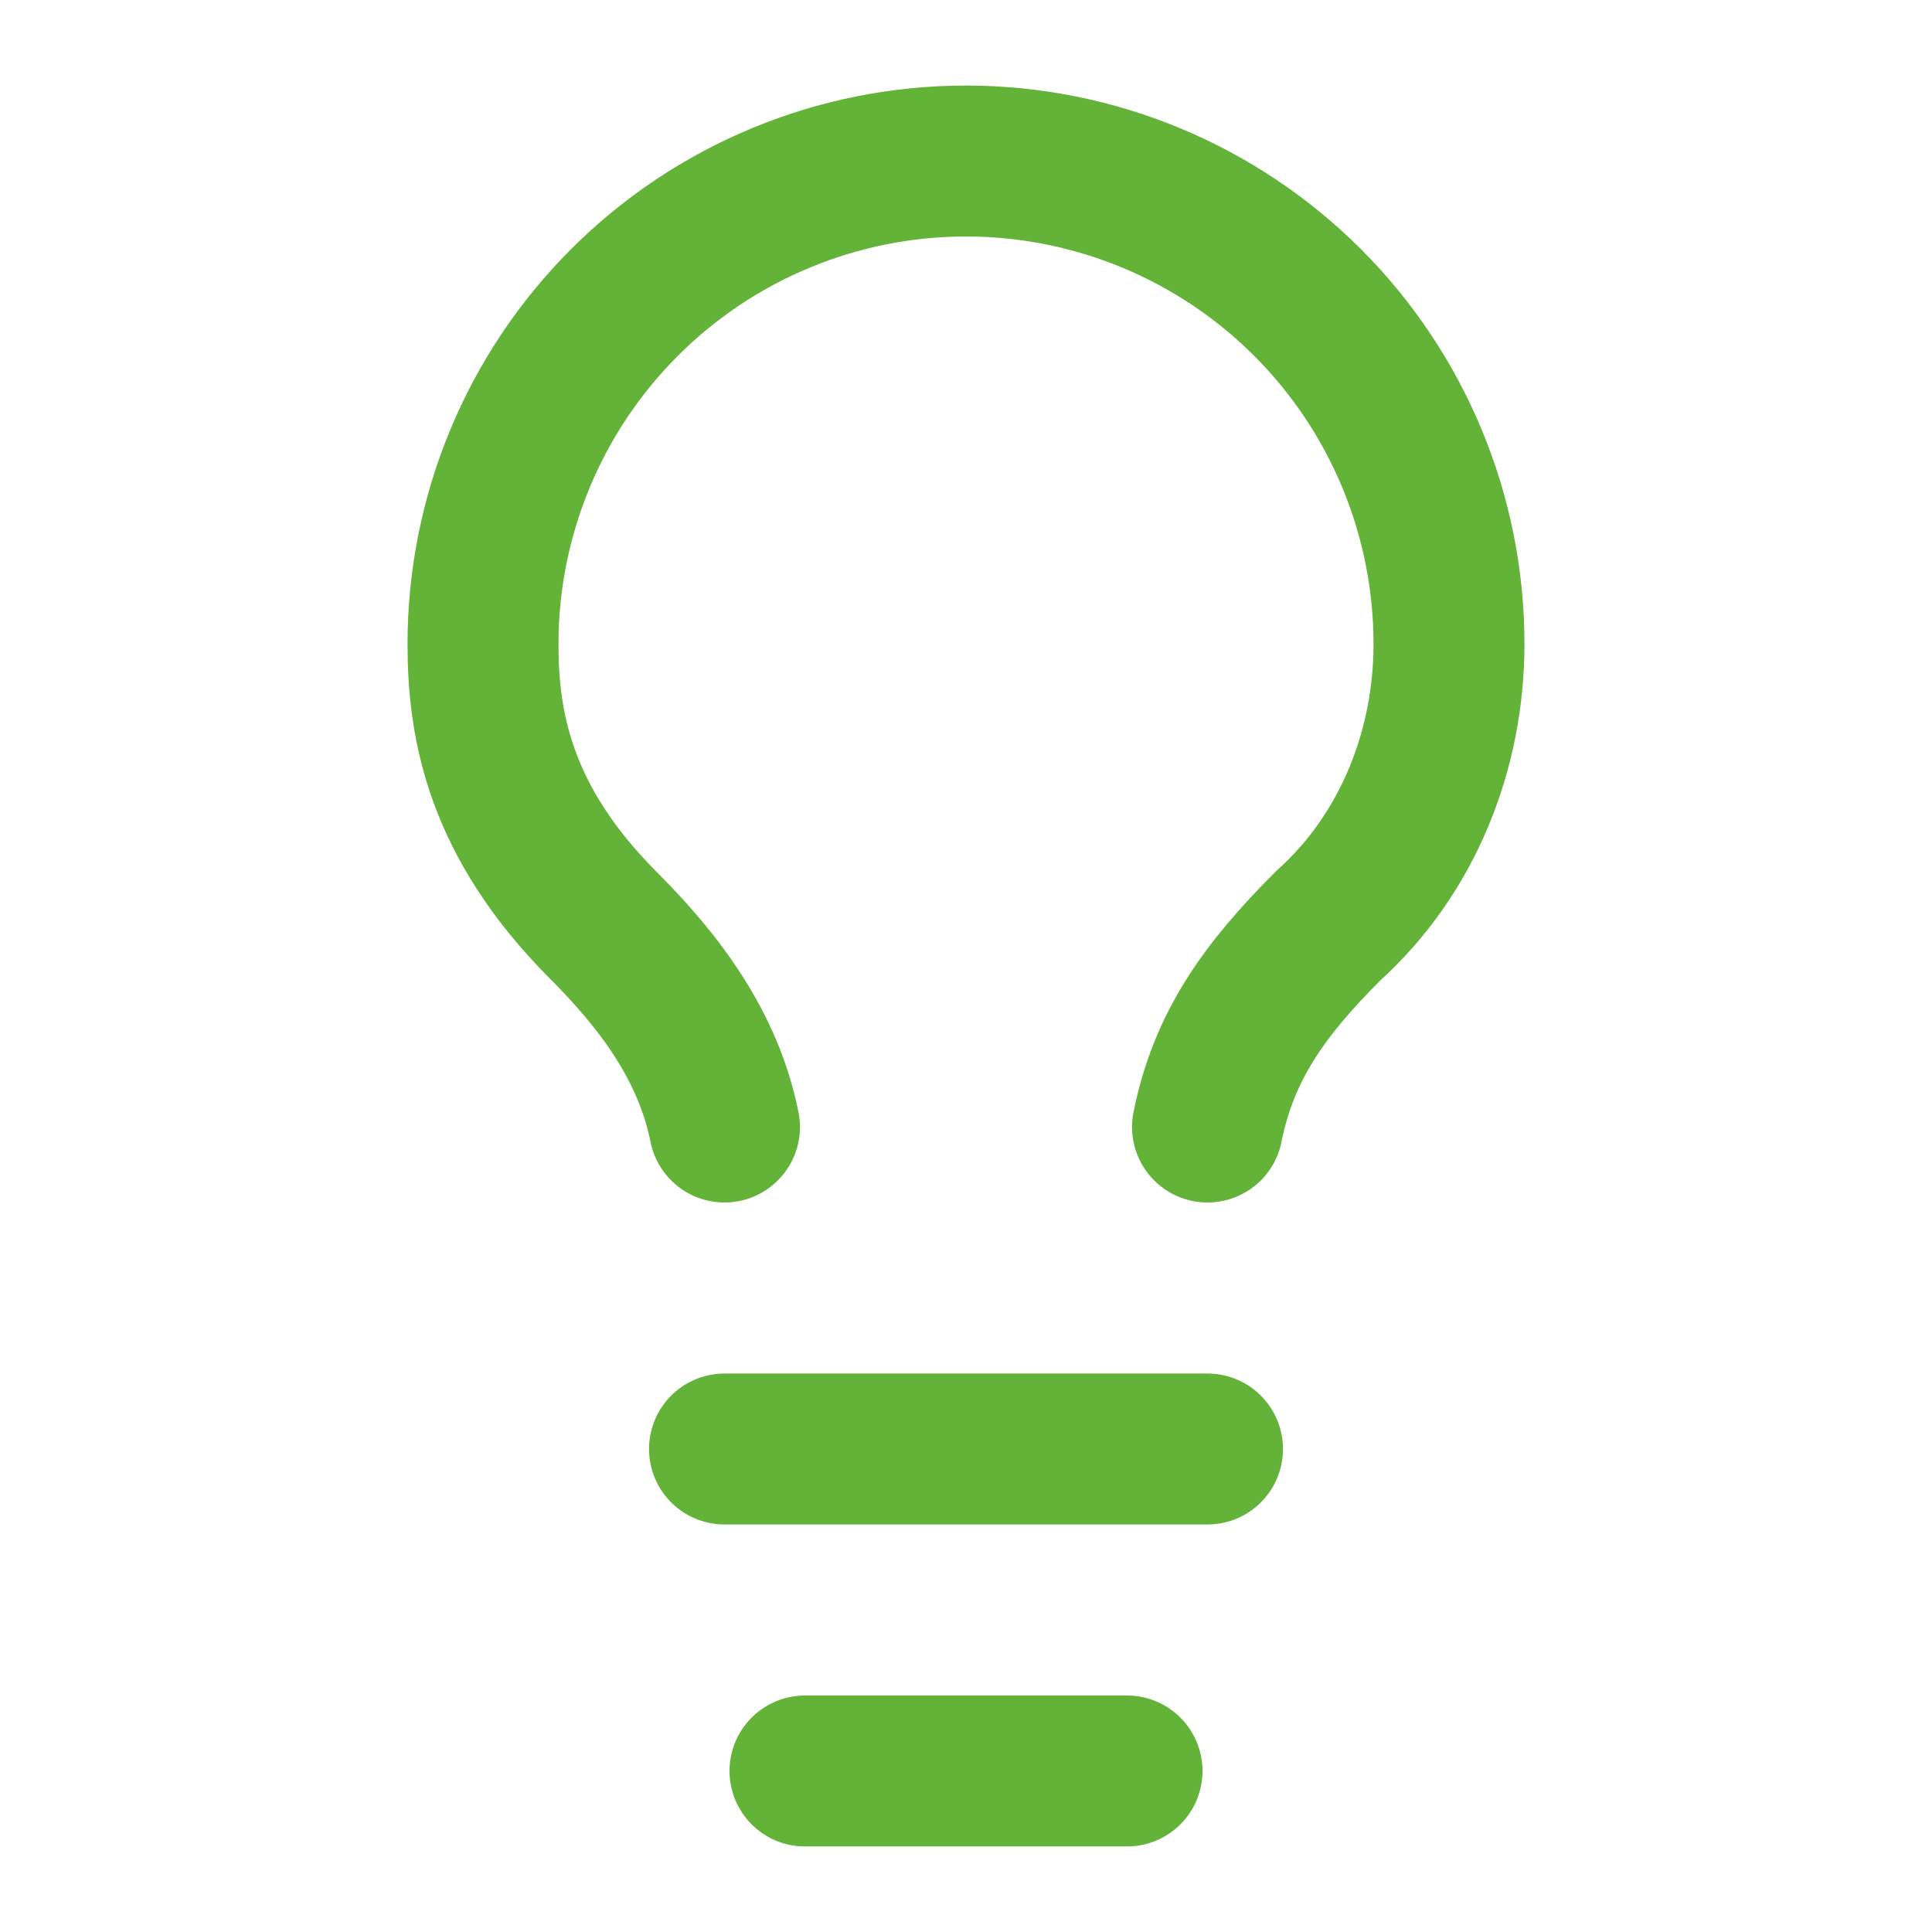
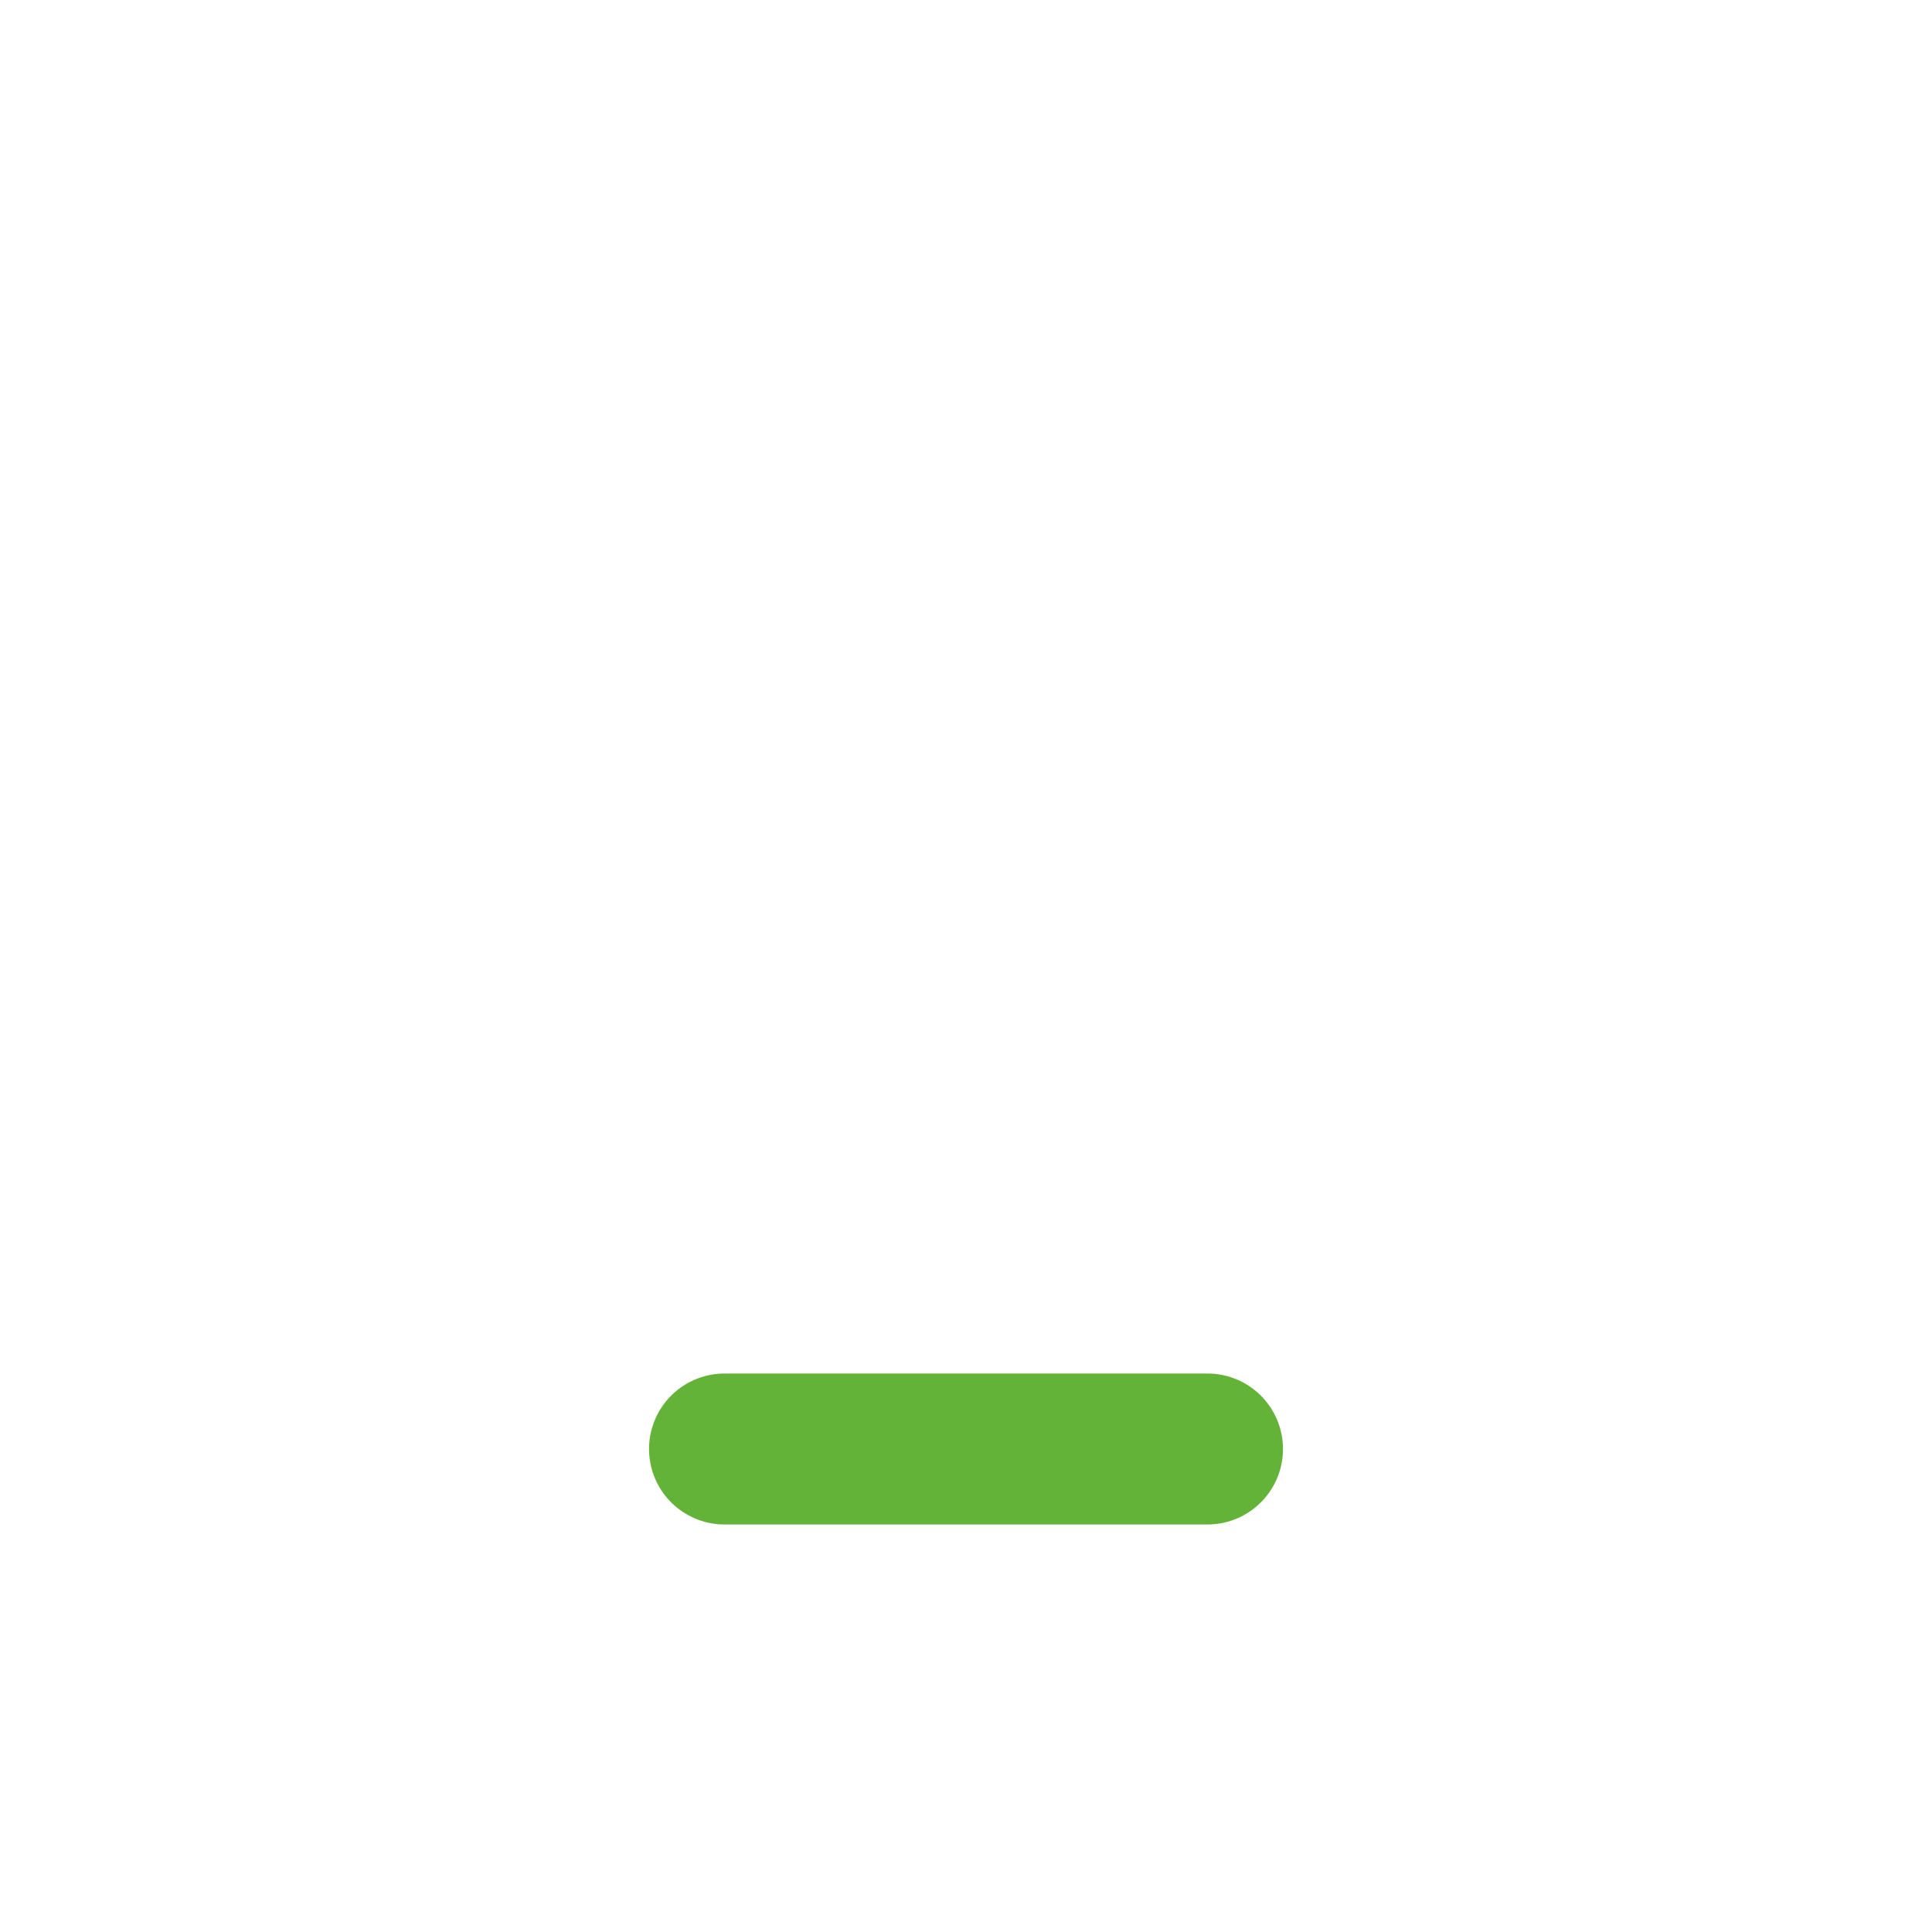
<svg xmlns="http://www.w3.org/2000/svg" width="32" height="32" viewBox="0 0 32 32" fill="none">
-   <path d="M20 18.667C20.267 17.333 20.933 16.4 22 15.333C23.333 14.133 24 12.4 24 10.667C24 8.545 23.157 6.51 21.657 5.01C20.157 3.51 18.122 2.667 16 2.667C13.878 2.667 11.843 3.51 10.343 5.01C8.843 6.51 8 8.545 8 10.667C8 12 8.267 13.6 10 15.333C10.933 16.267 11.733 17.333 12 18.667" stroke="#63B338" stroke-width="2.5" stroke-linecap="round" stroke-linejoin="round" />
  <path d="M12 24H20" stroke="#63B338" stroke-width="2.5" stroke-linecap="round" stroke-linejoin="round" />
-   <path d="M13.333 29.333H18.667" stroke="#63B338" stroke-width="2.5" stroke-linecap="round" stroke-linejoin="round" />
</svg>